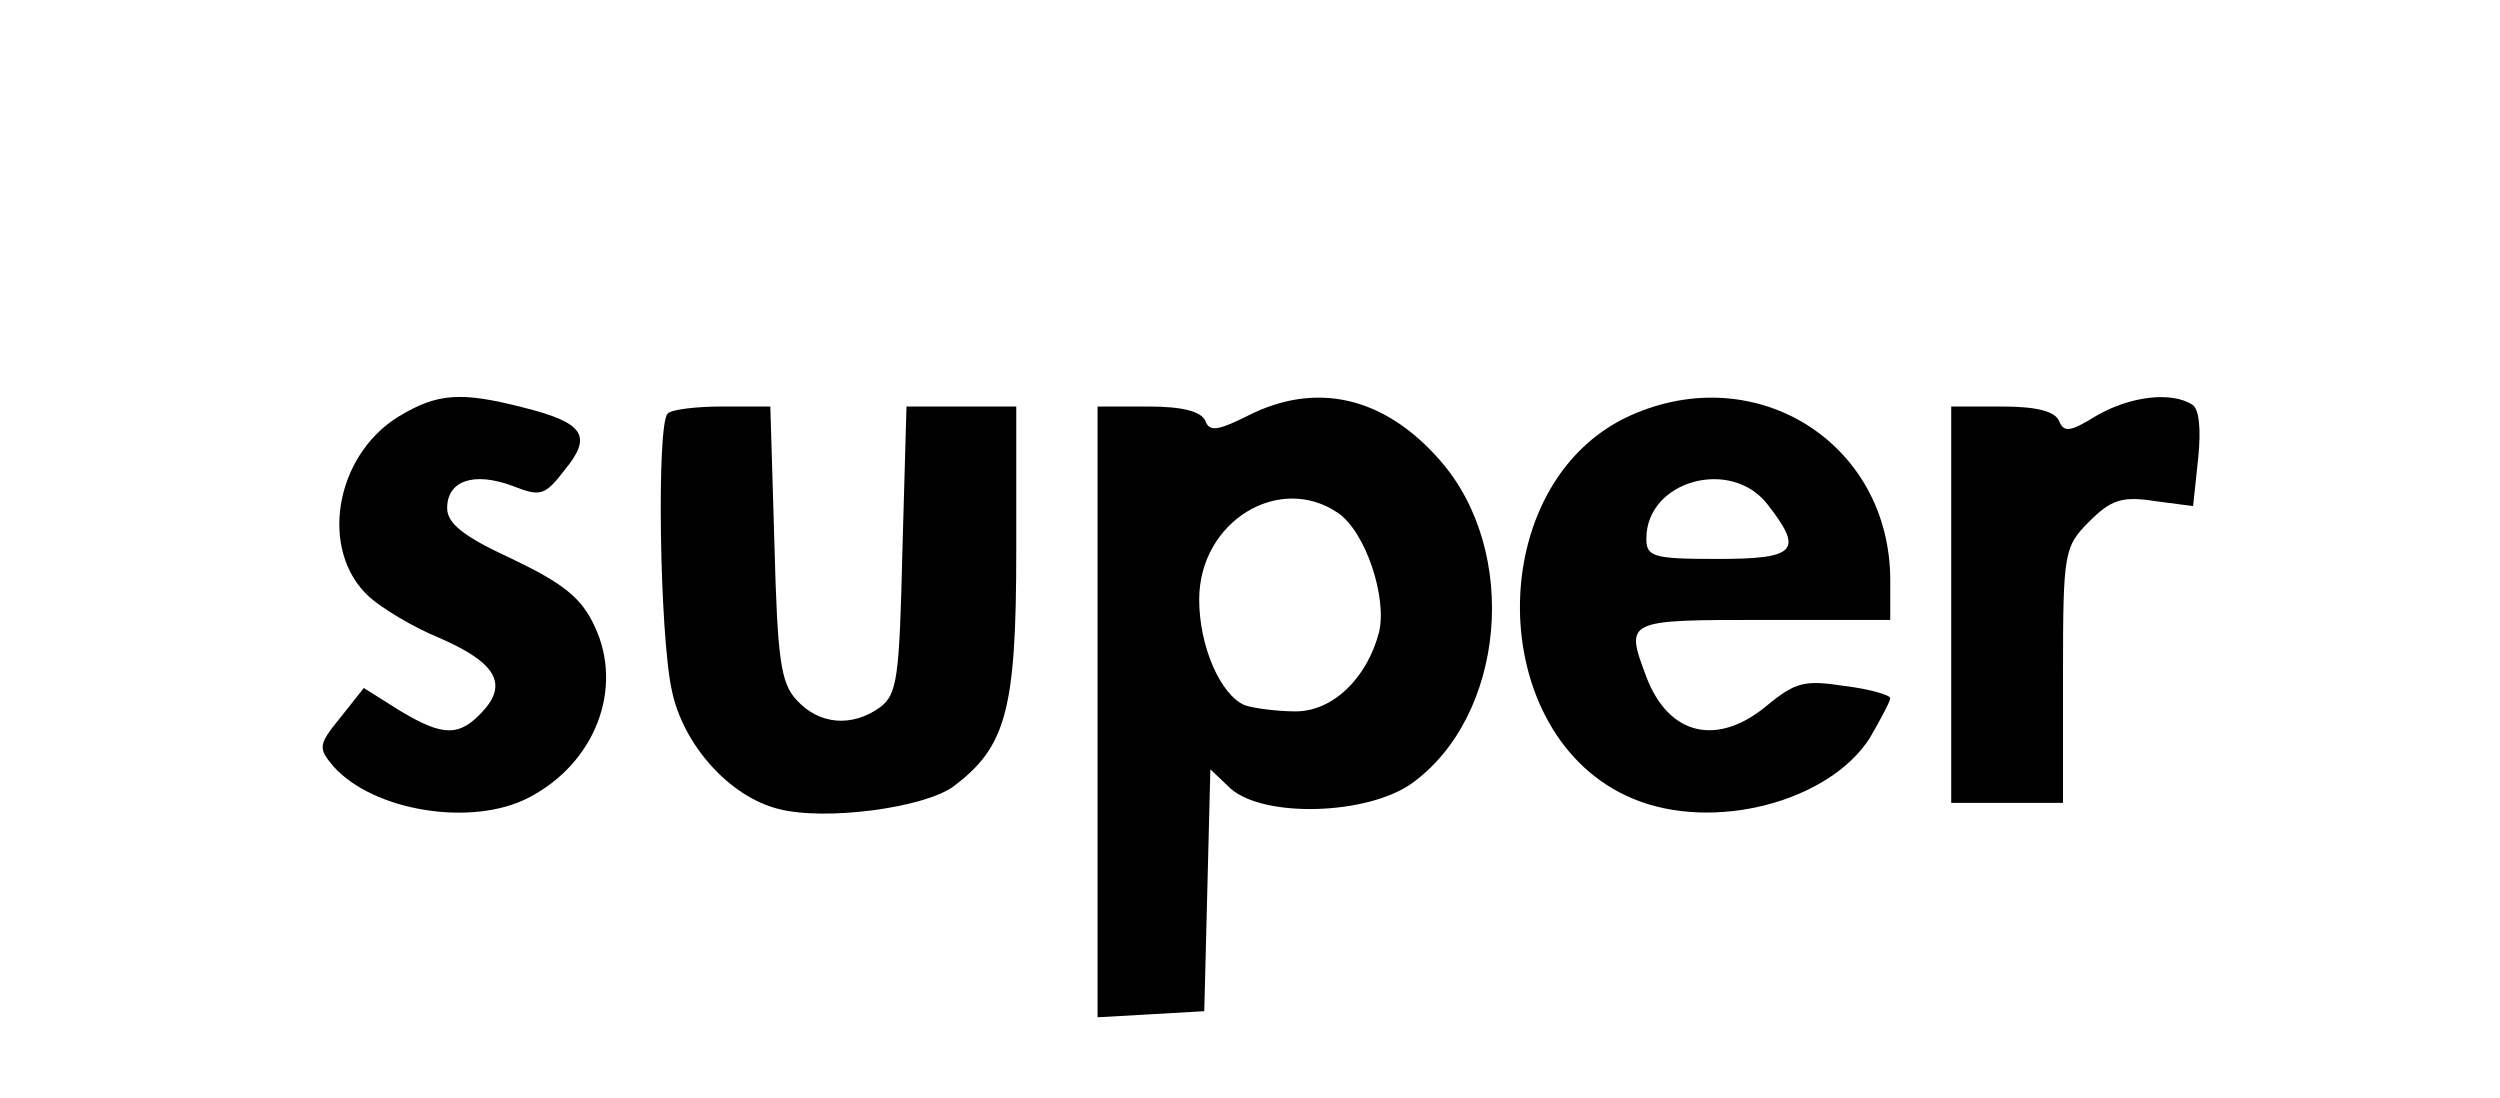
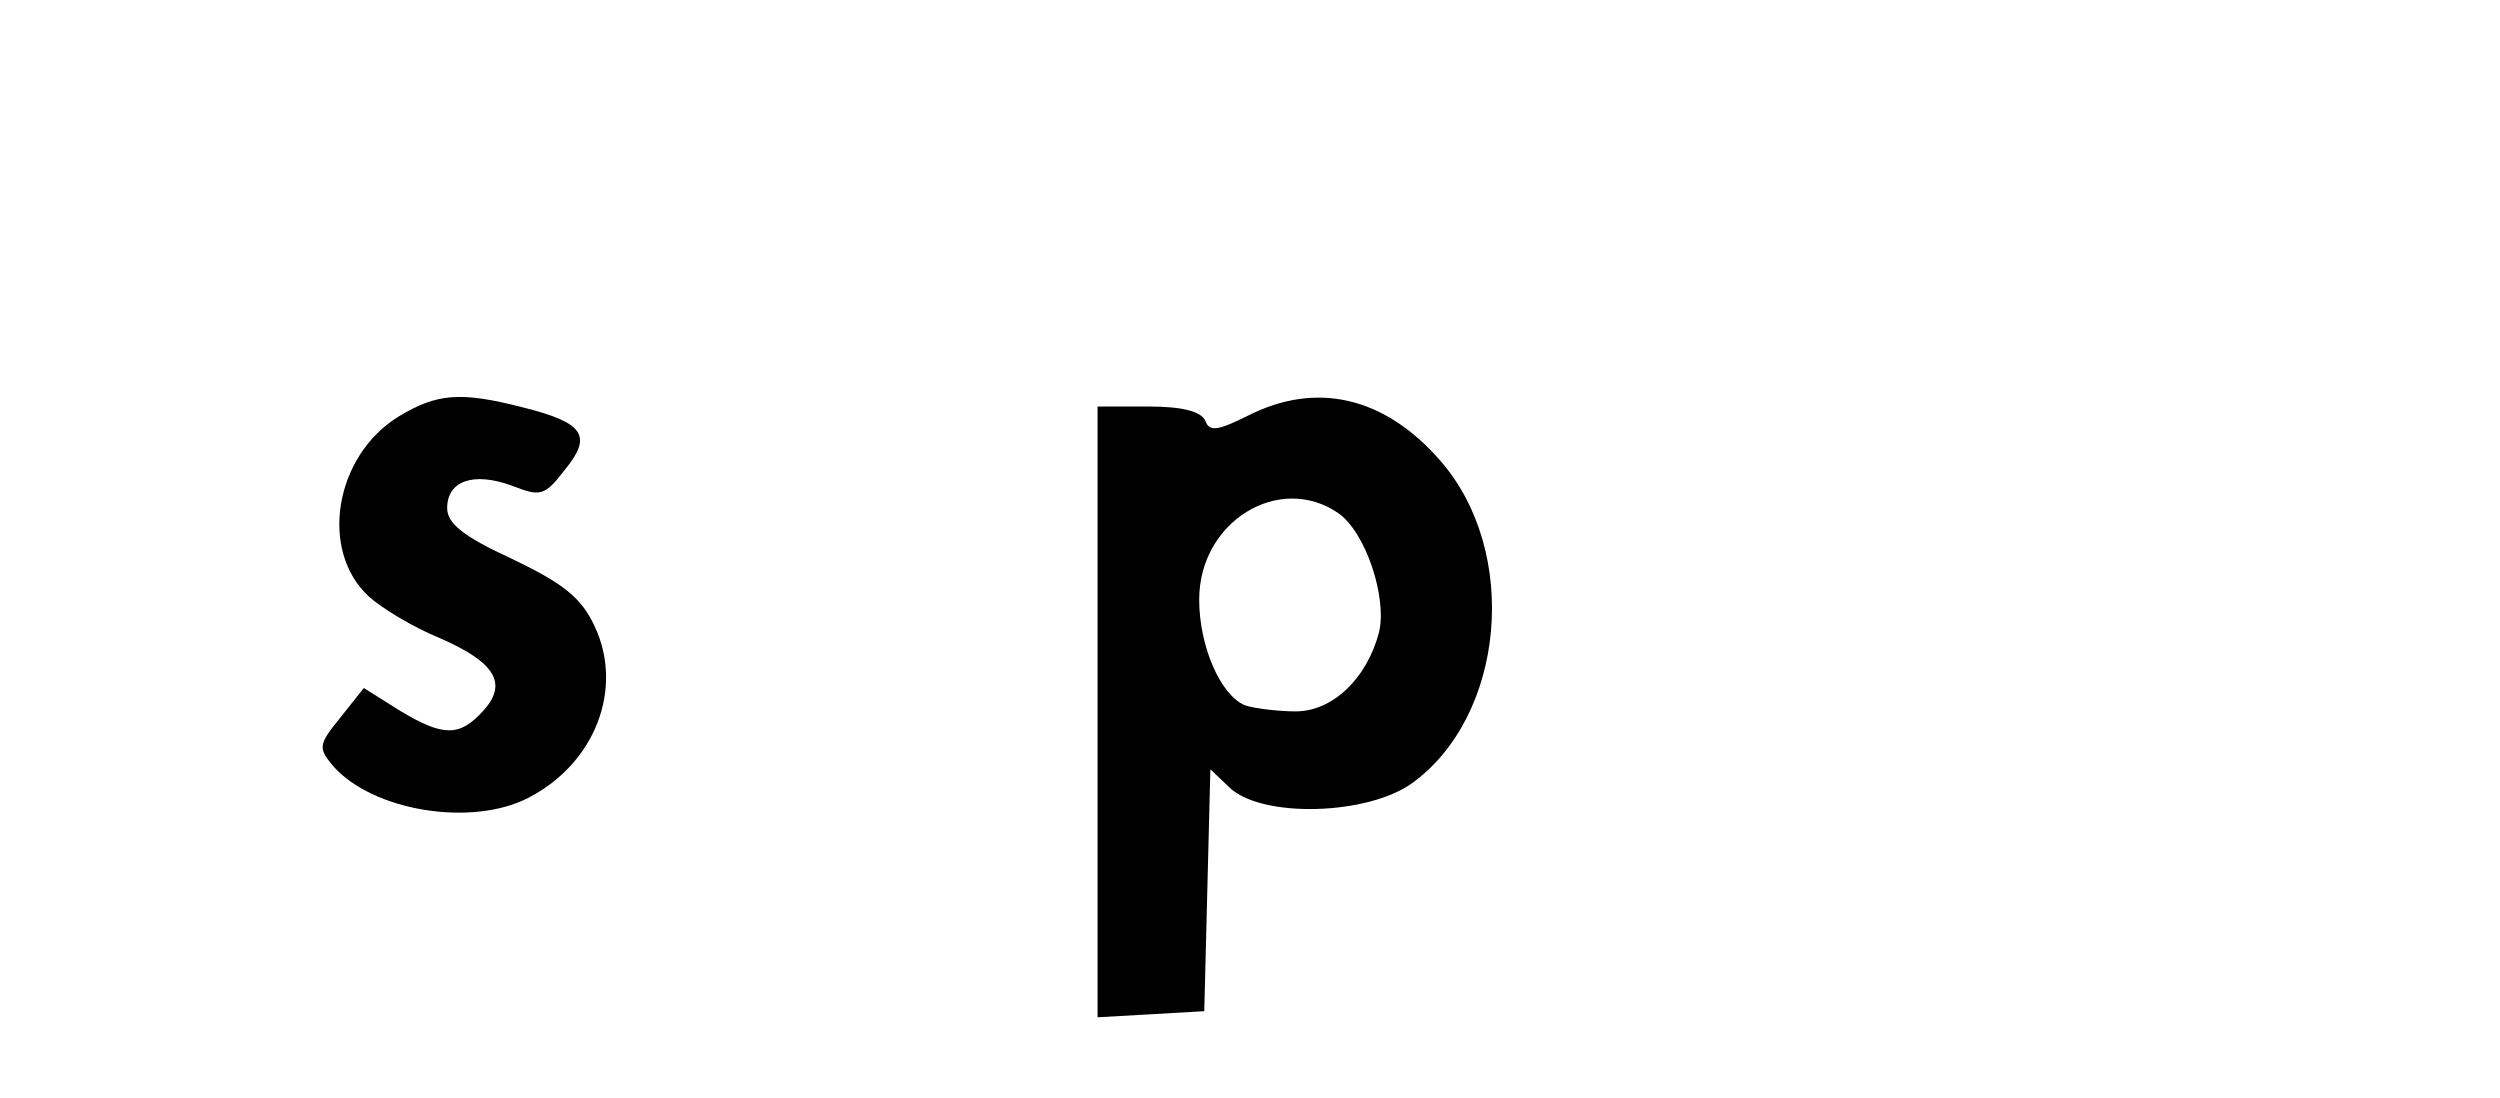
<svg xmlns="http://www.w3.org/2000/svg" version="1.0" width="246pt" height="108pt" viewBox="0 0 246 108" preserveAspectRatio="xMidYMid meet">
  <g transform="translate(0,108) scale(0.1,-0.1)" fill="#000000" stroke="none">
    <path d="M392 670 c-63 -39 -78 -132 -29 -177 12 -11 43 -30 70 -41 55 -24 67 -45 42 -72 -23 -25 -39 -25 -82 1 l-35 22 -23 -29 c-22 -27 -22 -30 -7 -48 39 -44 136 -60 192 -31 66 34 94 108 65 169 -13 28 -31 42 -81 66 -48 22 -64 35 -64 50 0 27 26 36 64 22 28 -11 32 -10 52 16 27 33 19 46 -41 61 -62 16 -85 14 -123 -9z" />
    <path d="M1228 671 c-30 -15 -38 -16 -42 -5 -4 9 -22 14 -56 14 l-50 0 0 -301 0 -300 53 3 52 3 3 119 3 119 20 -19 c33 -29 134 -26 178 5 92 66 107 228 28 318 -55 63 -122 78 -189 44z m89 -96 c27 -19 48 -83 40 -117 -12 -46 -46 -78 -82 -78 -18 0 -41 3 -50 6 -24 10 -45 58 -45 104 0 77 79 125 137 85z" />
-     <path d="M1604 671 c-146 -66 -144 -316 3 -377 79 -33 193 -3 233 60 11 19 20 36 20 39 0 3 -20 9 -45 12 -39 6 -48 4 -76 -19 -49 -41 -97 -30 -119 28 -21 56 -21 56 115 56 l125 0 0 39 c0 135 -132 218 -256 162z m135 -87 c36 -46 29 -54 -49 -54 -63 0 -70 2 -70 20 0 57 83 80 119 34z" />
-     <path d="M2063 671 c-26 -16 -32 -17 -37 -5 -4 9 -21 14 -56 14 l-50 0 0 -195 0 -195 55 0 55 0 0 125 c0 122 1 127 26 152 21 21 32 25 64 20 l38 -5 5 47 c3 29 1 49 -6 53 -21 13 -61 8 -94 -11z" />
-     <path d="M657 673 c-11 -10 -8 -217 4 -272 11 -54 57 -105 105 -117 46 -12 143 1 172 22 52 39 62 75 62 232 l0 142 -54 0 -54 0 -4 -141 c-3 -126 -5 -142 -22 -155 -28 -20 -60 -17 -82 7 -16 17 -19 41 -22 155 l-4 134 -47 0 c-26 0 -51 -3 -54 -7z" />
  </g>
</svg>